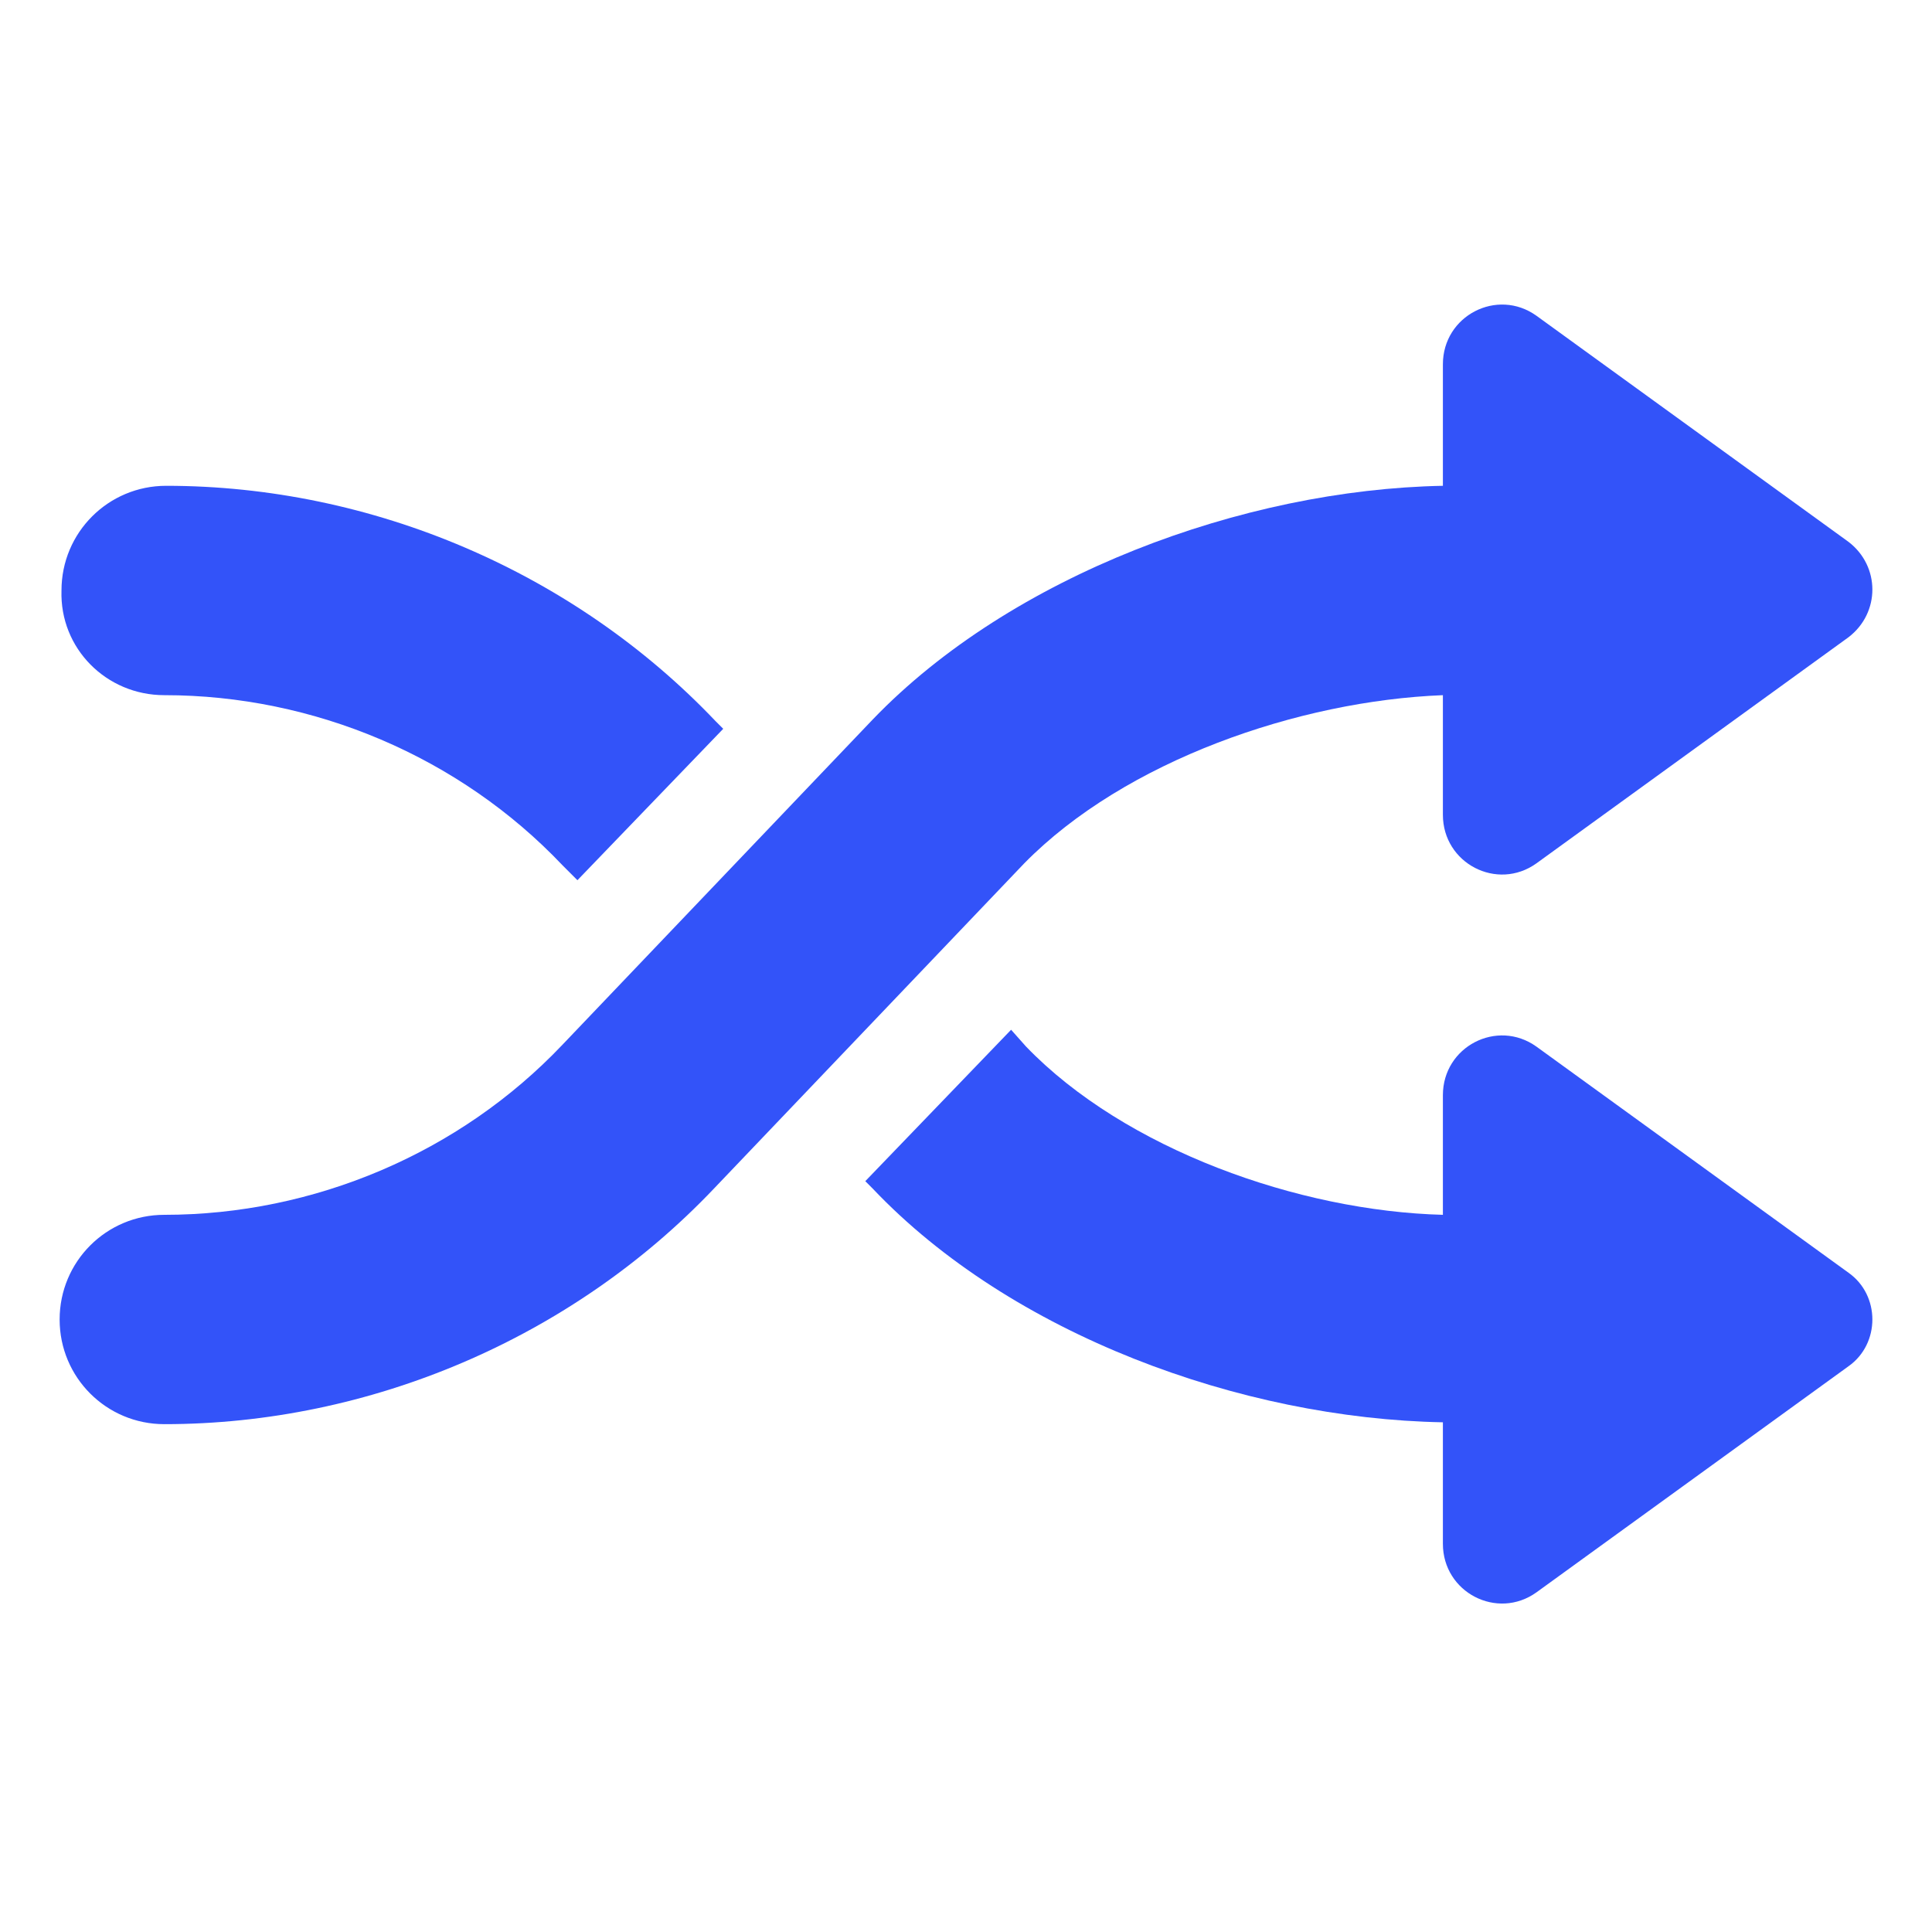
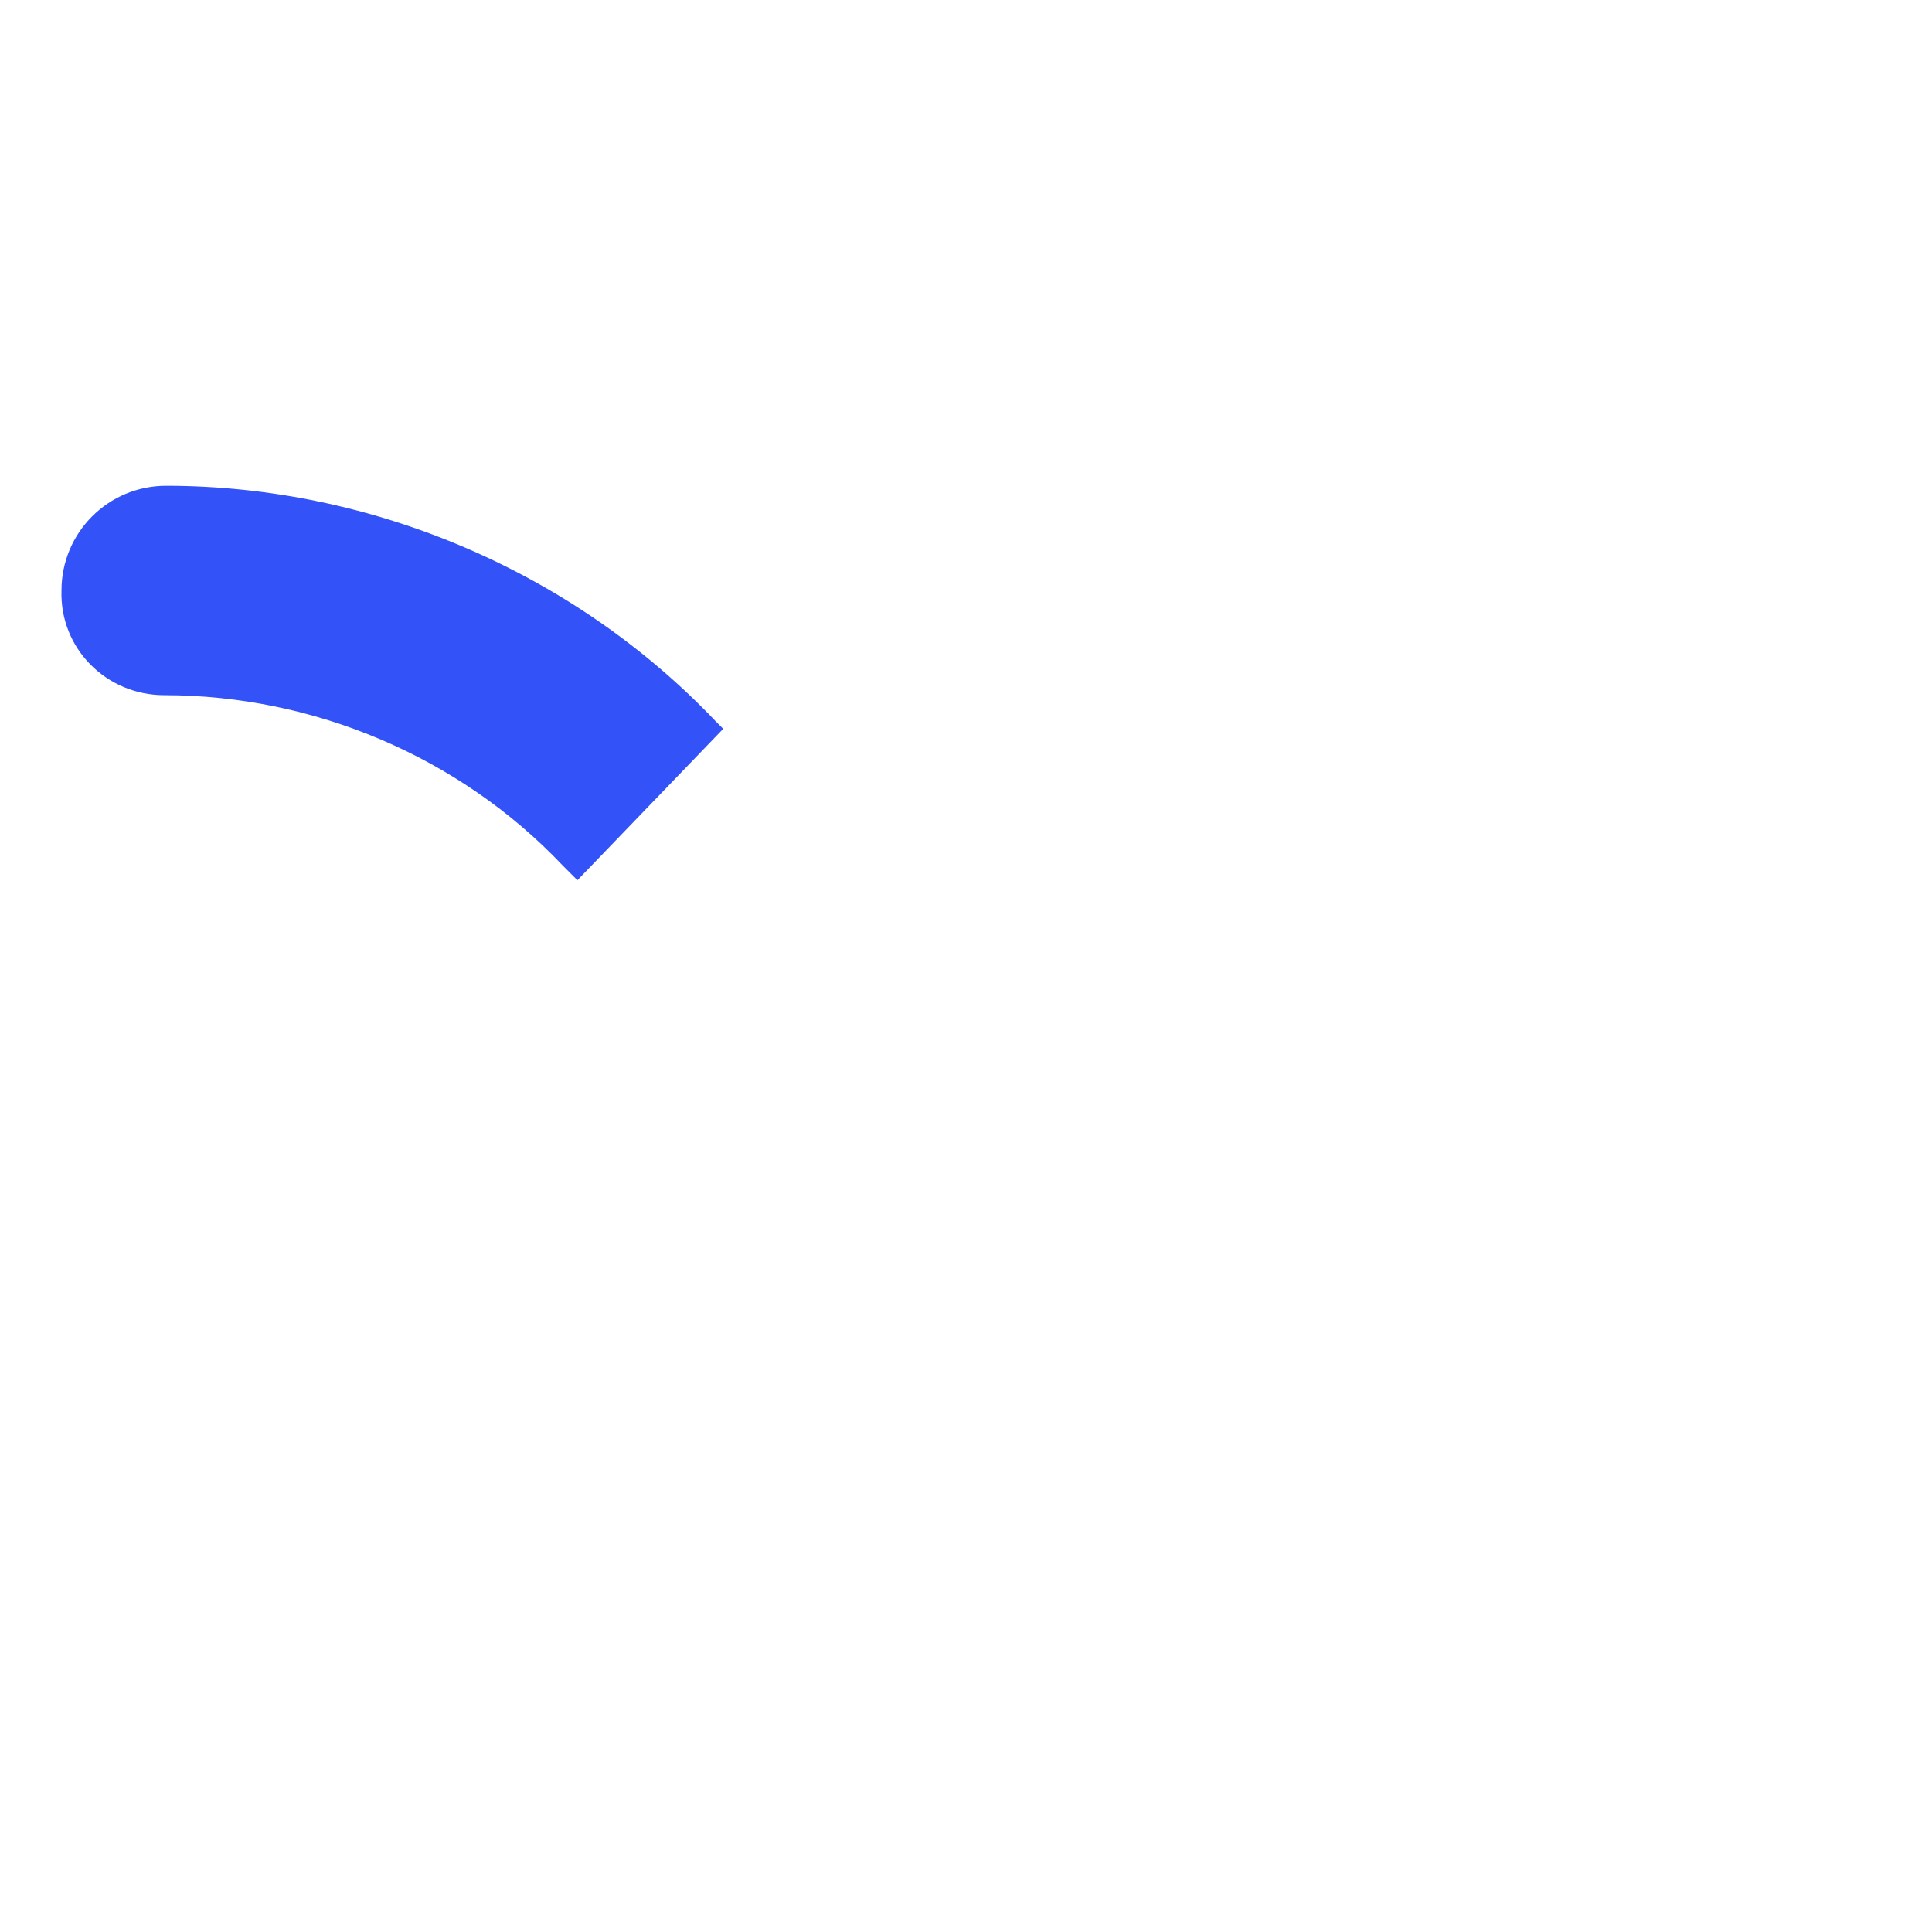
<svg xmlns="http://www.w3.org/2000/svg" width="81" height="80" viewBox="0 0 81 80" fill="none">
  <g clip-path="url(#clip0_4131_2800)">
    <path d="M6.889 29.146C13.159 29.146 19.271 31.732 23.582 36.277L24.209 36.904L30.322 30.556L30.008 30.243C24.052 23.973 15.588 20.368 6.967 20.368C4.538 20.368 2.578 22.327 2.578 24.757C2.5 27.186 4.459 29.146 6.889 29.146Z" fill="#3353F9" />
-     <path d="M77.501 53.362L64.413 43.879C62.767 42.704 60.494 43.879 60.494 45.917V50.933C54.459 50.776 47.171 48.19 43.018 43.879L42.391 43.174L36.278 49.522L36.591 49.836C42.391 55.949 52.03 59.475 60.494 59.632V64.726C60.494 66.764 62.767 67.939 64.413 66.764L77.501 57.281C78.833 56.34 78.833 54.303 77.501 53.362Z" fill="#3353F9" />
-     <path d="M60.494 29.146V34.161C60.494 36.199 62.767 37.375 64.413 36.199L77.501 26.716C78.833 25.697 78.833 23.738 77.501 22.719L64.413 13.236C62.767 12.061 60.494 13.236 60.494 15.274V20.368C52.108 20.525 42.391 24.13 36.591 30.164L23.582 43.801C19.271 48.346 13.159 50.933 6.889 50.933C4.459 50.933 2.5 52.892 2.5 55.322C2.5 57.751 4.459 59.71 6.889 59.71C15.51 59.71 23.974 56.105 29.93 49.836L42.94 36.199C47.172 31.889 54.46 29.381 60.494 29.146Z" fill="#3353F9" />
  </g>
  <defs>
    <clipPath id="clip0_4131_2800">
      <rect width="80" height="80" fill="white" transform="translate(0.5)" />
    </clipPath>
  </defs>
</svg>